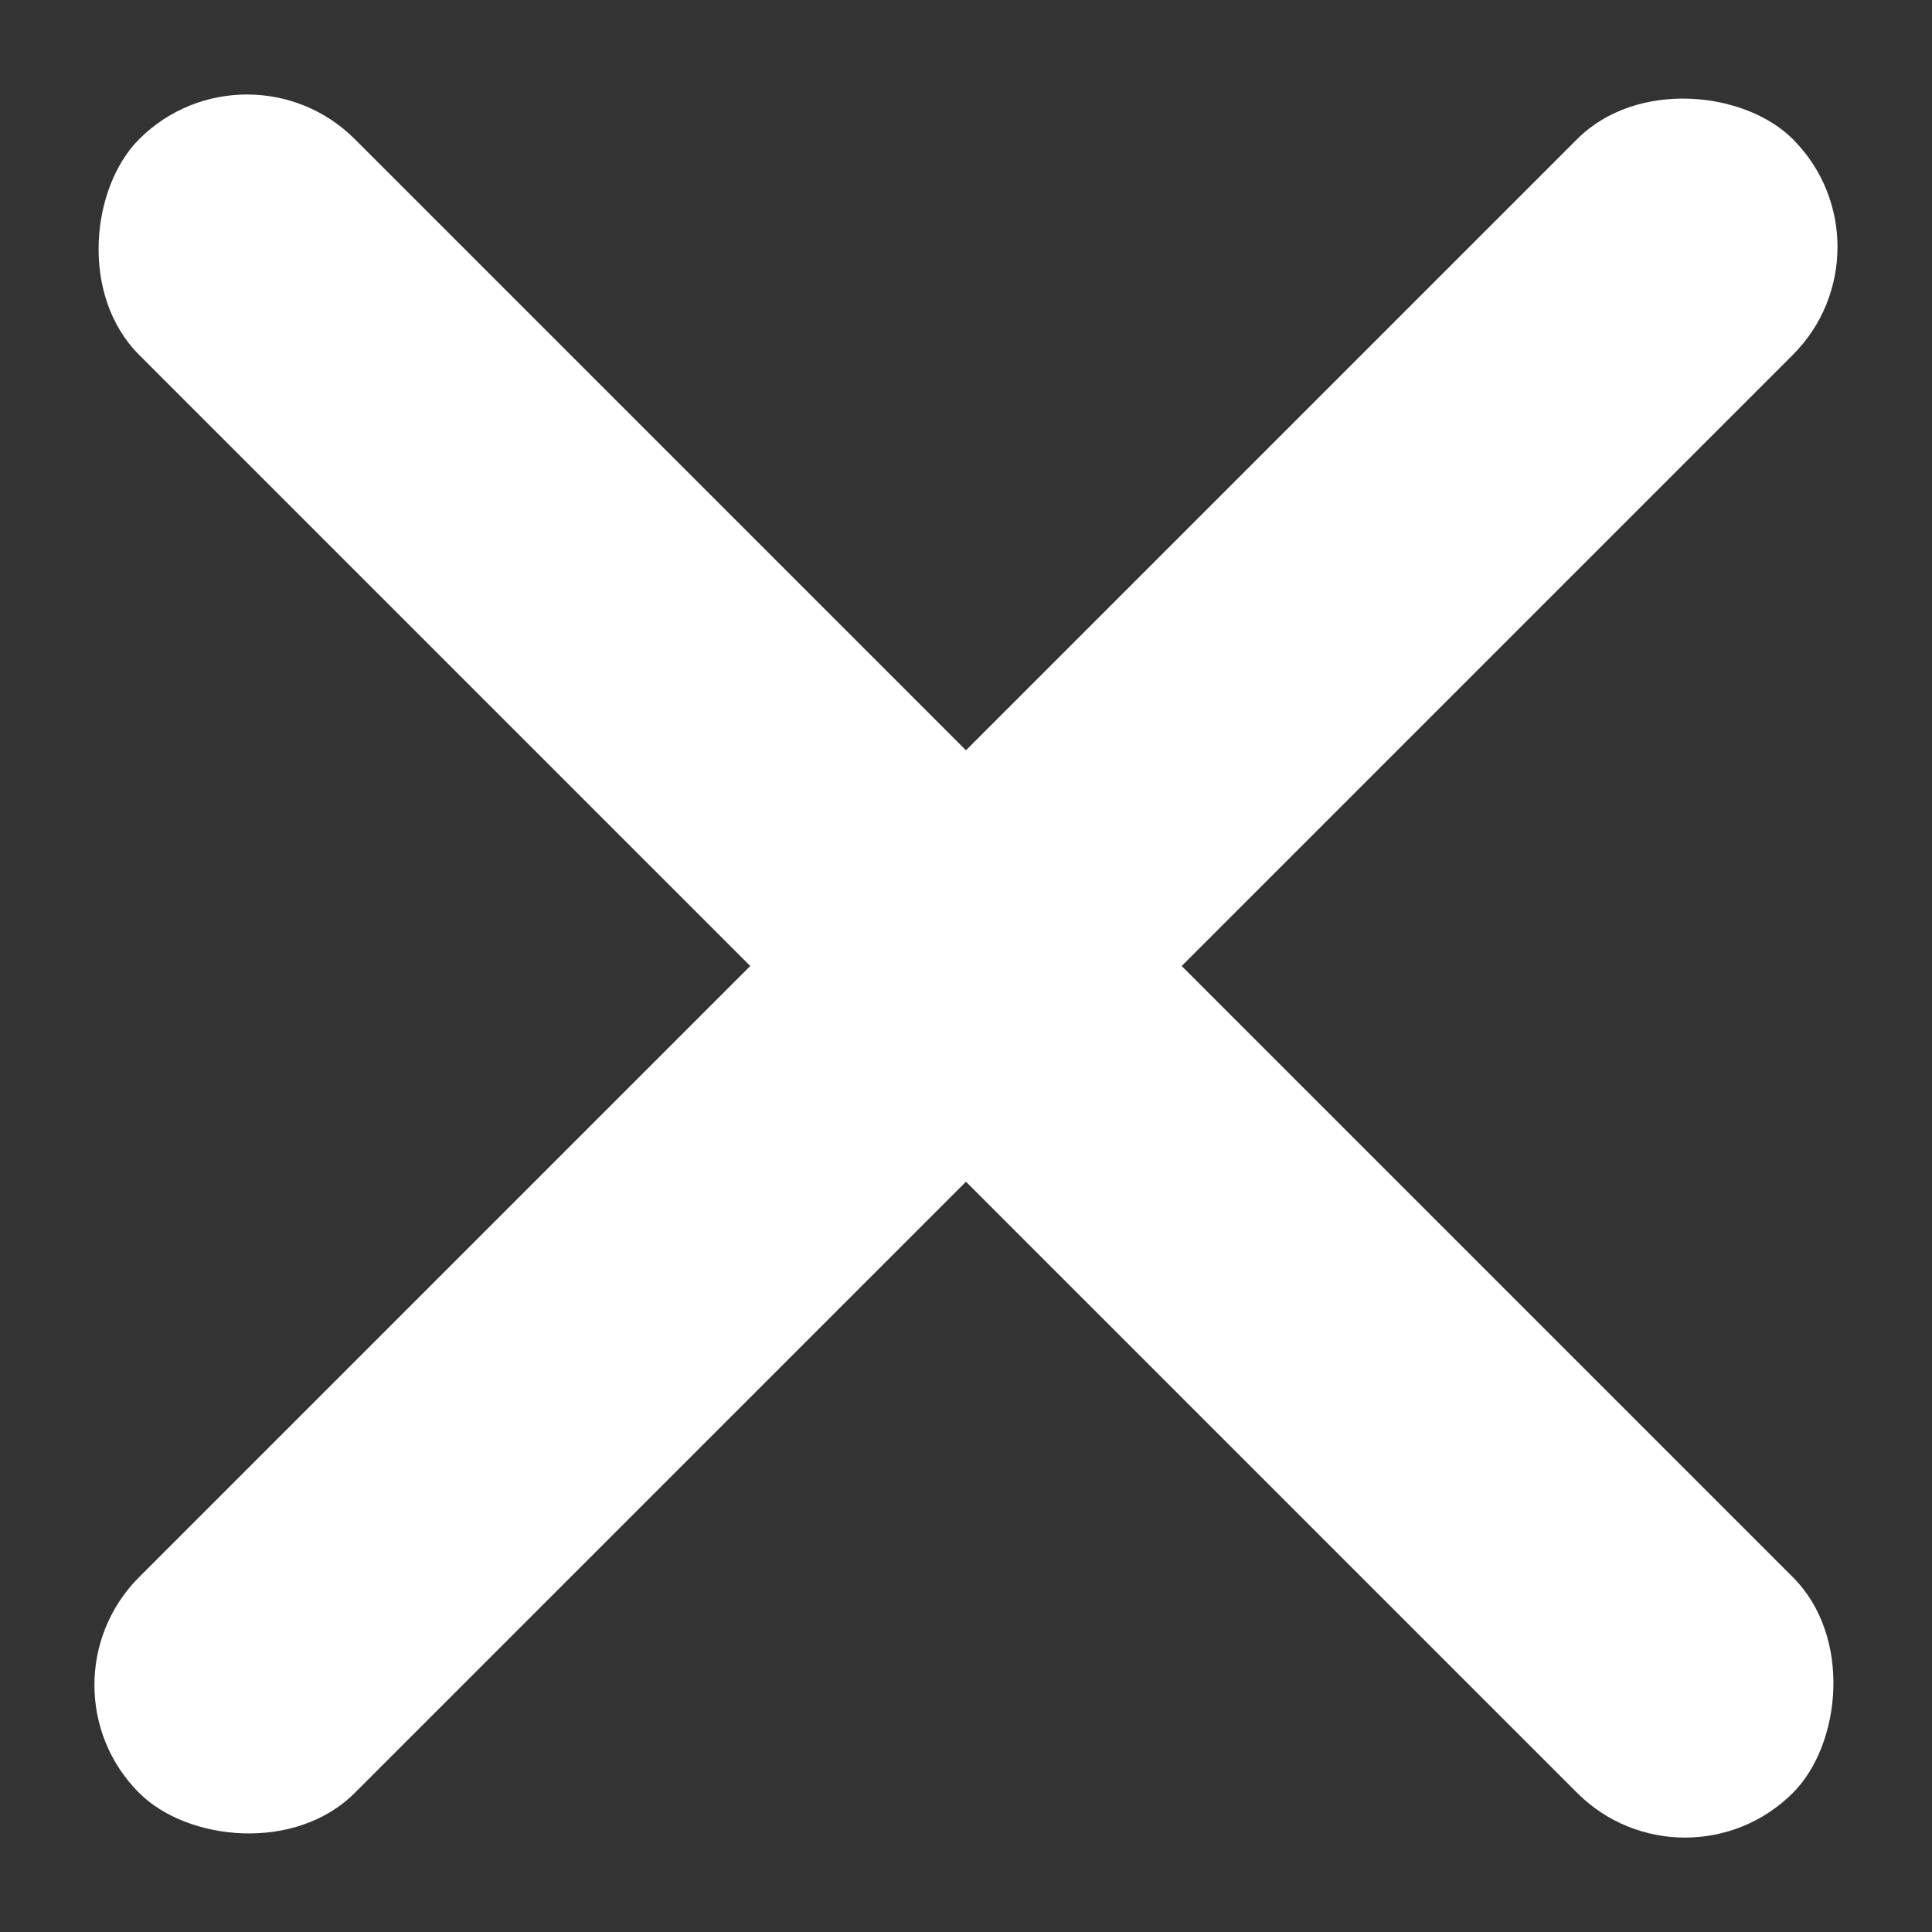
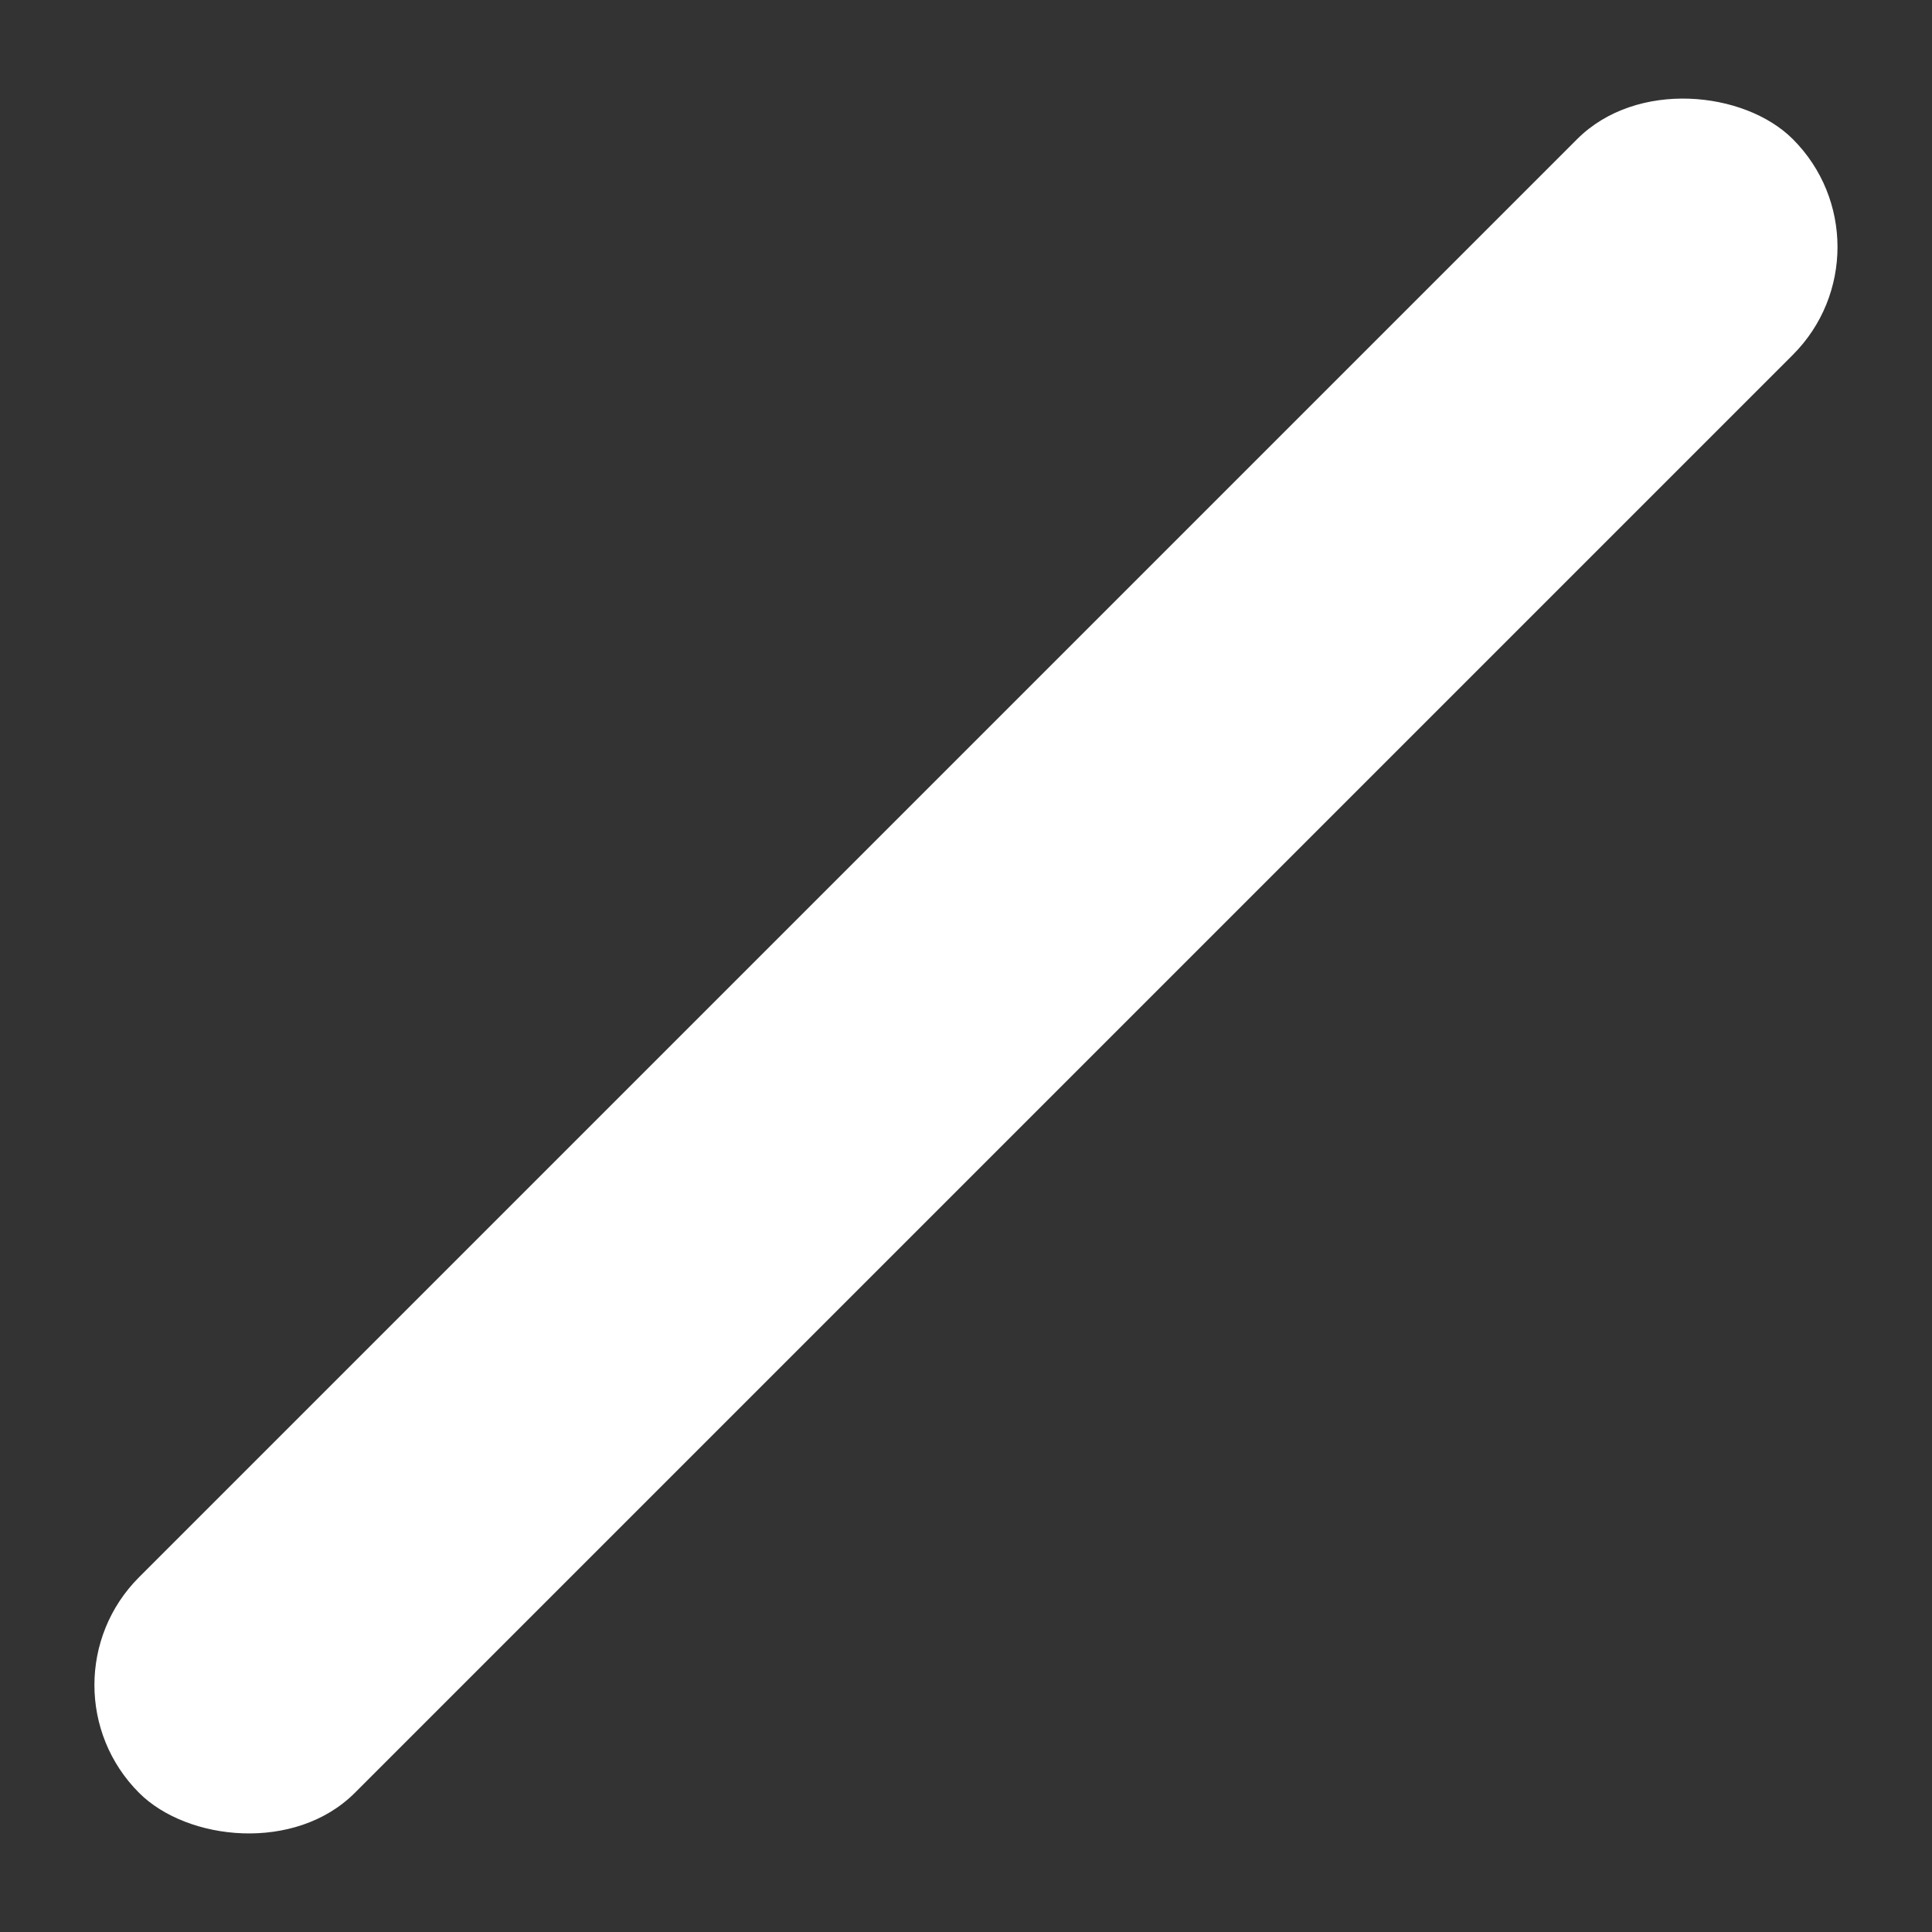
<svg xmlns="http://www.w3.org/2000/svg" width="19" height="19" viewBox="0 0 19 19" fill="none">
  <rect x="0" y="0" width="19" height="19" fill="#333333" stroke="none" />
-   <rect x="2.429" y="0.308" width="23" height="3" rx="1.5" transform="rotate(45 2.429 0.308)" fill="white" />
  <rect x="18.692" y="2.429" width="23" height="3" rx="1.5" transform="rotate(135 18.692 2.429)" fill="white" />
</svg>